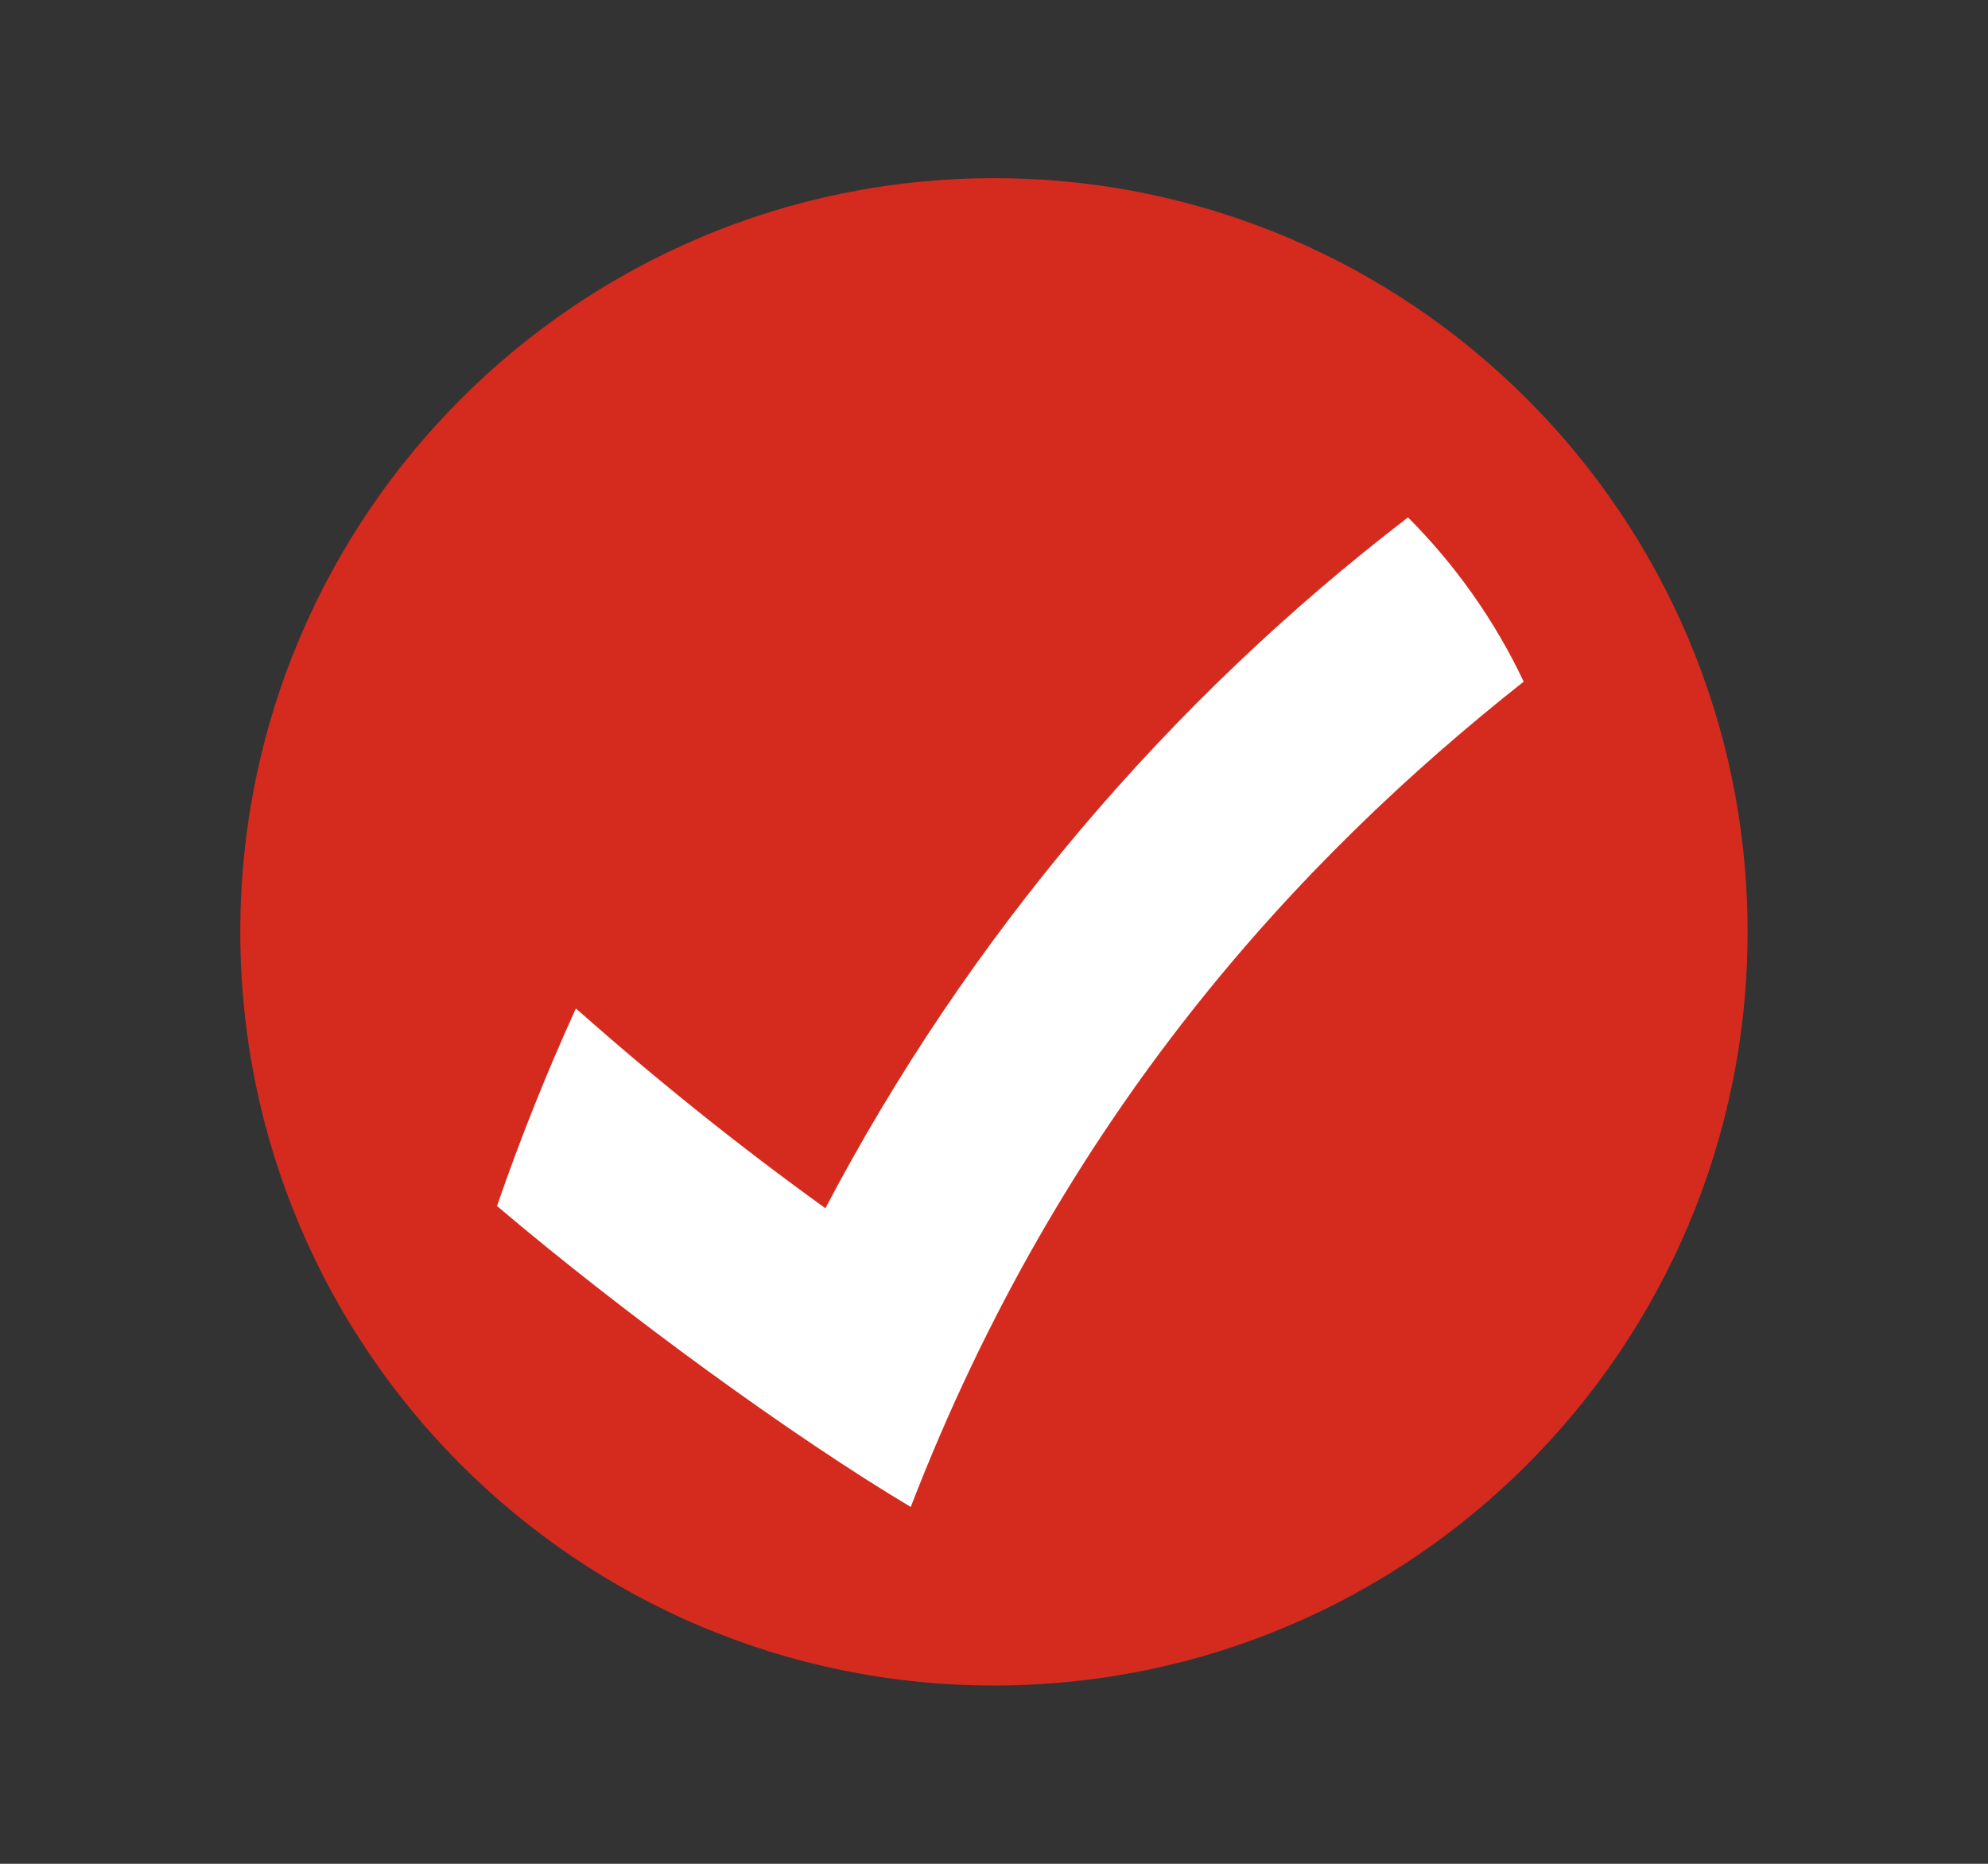
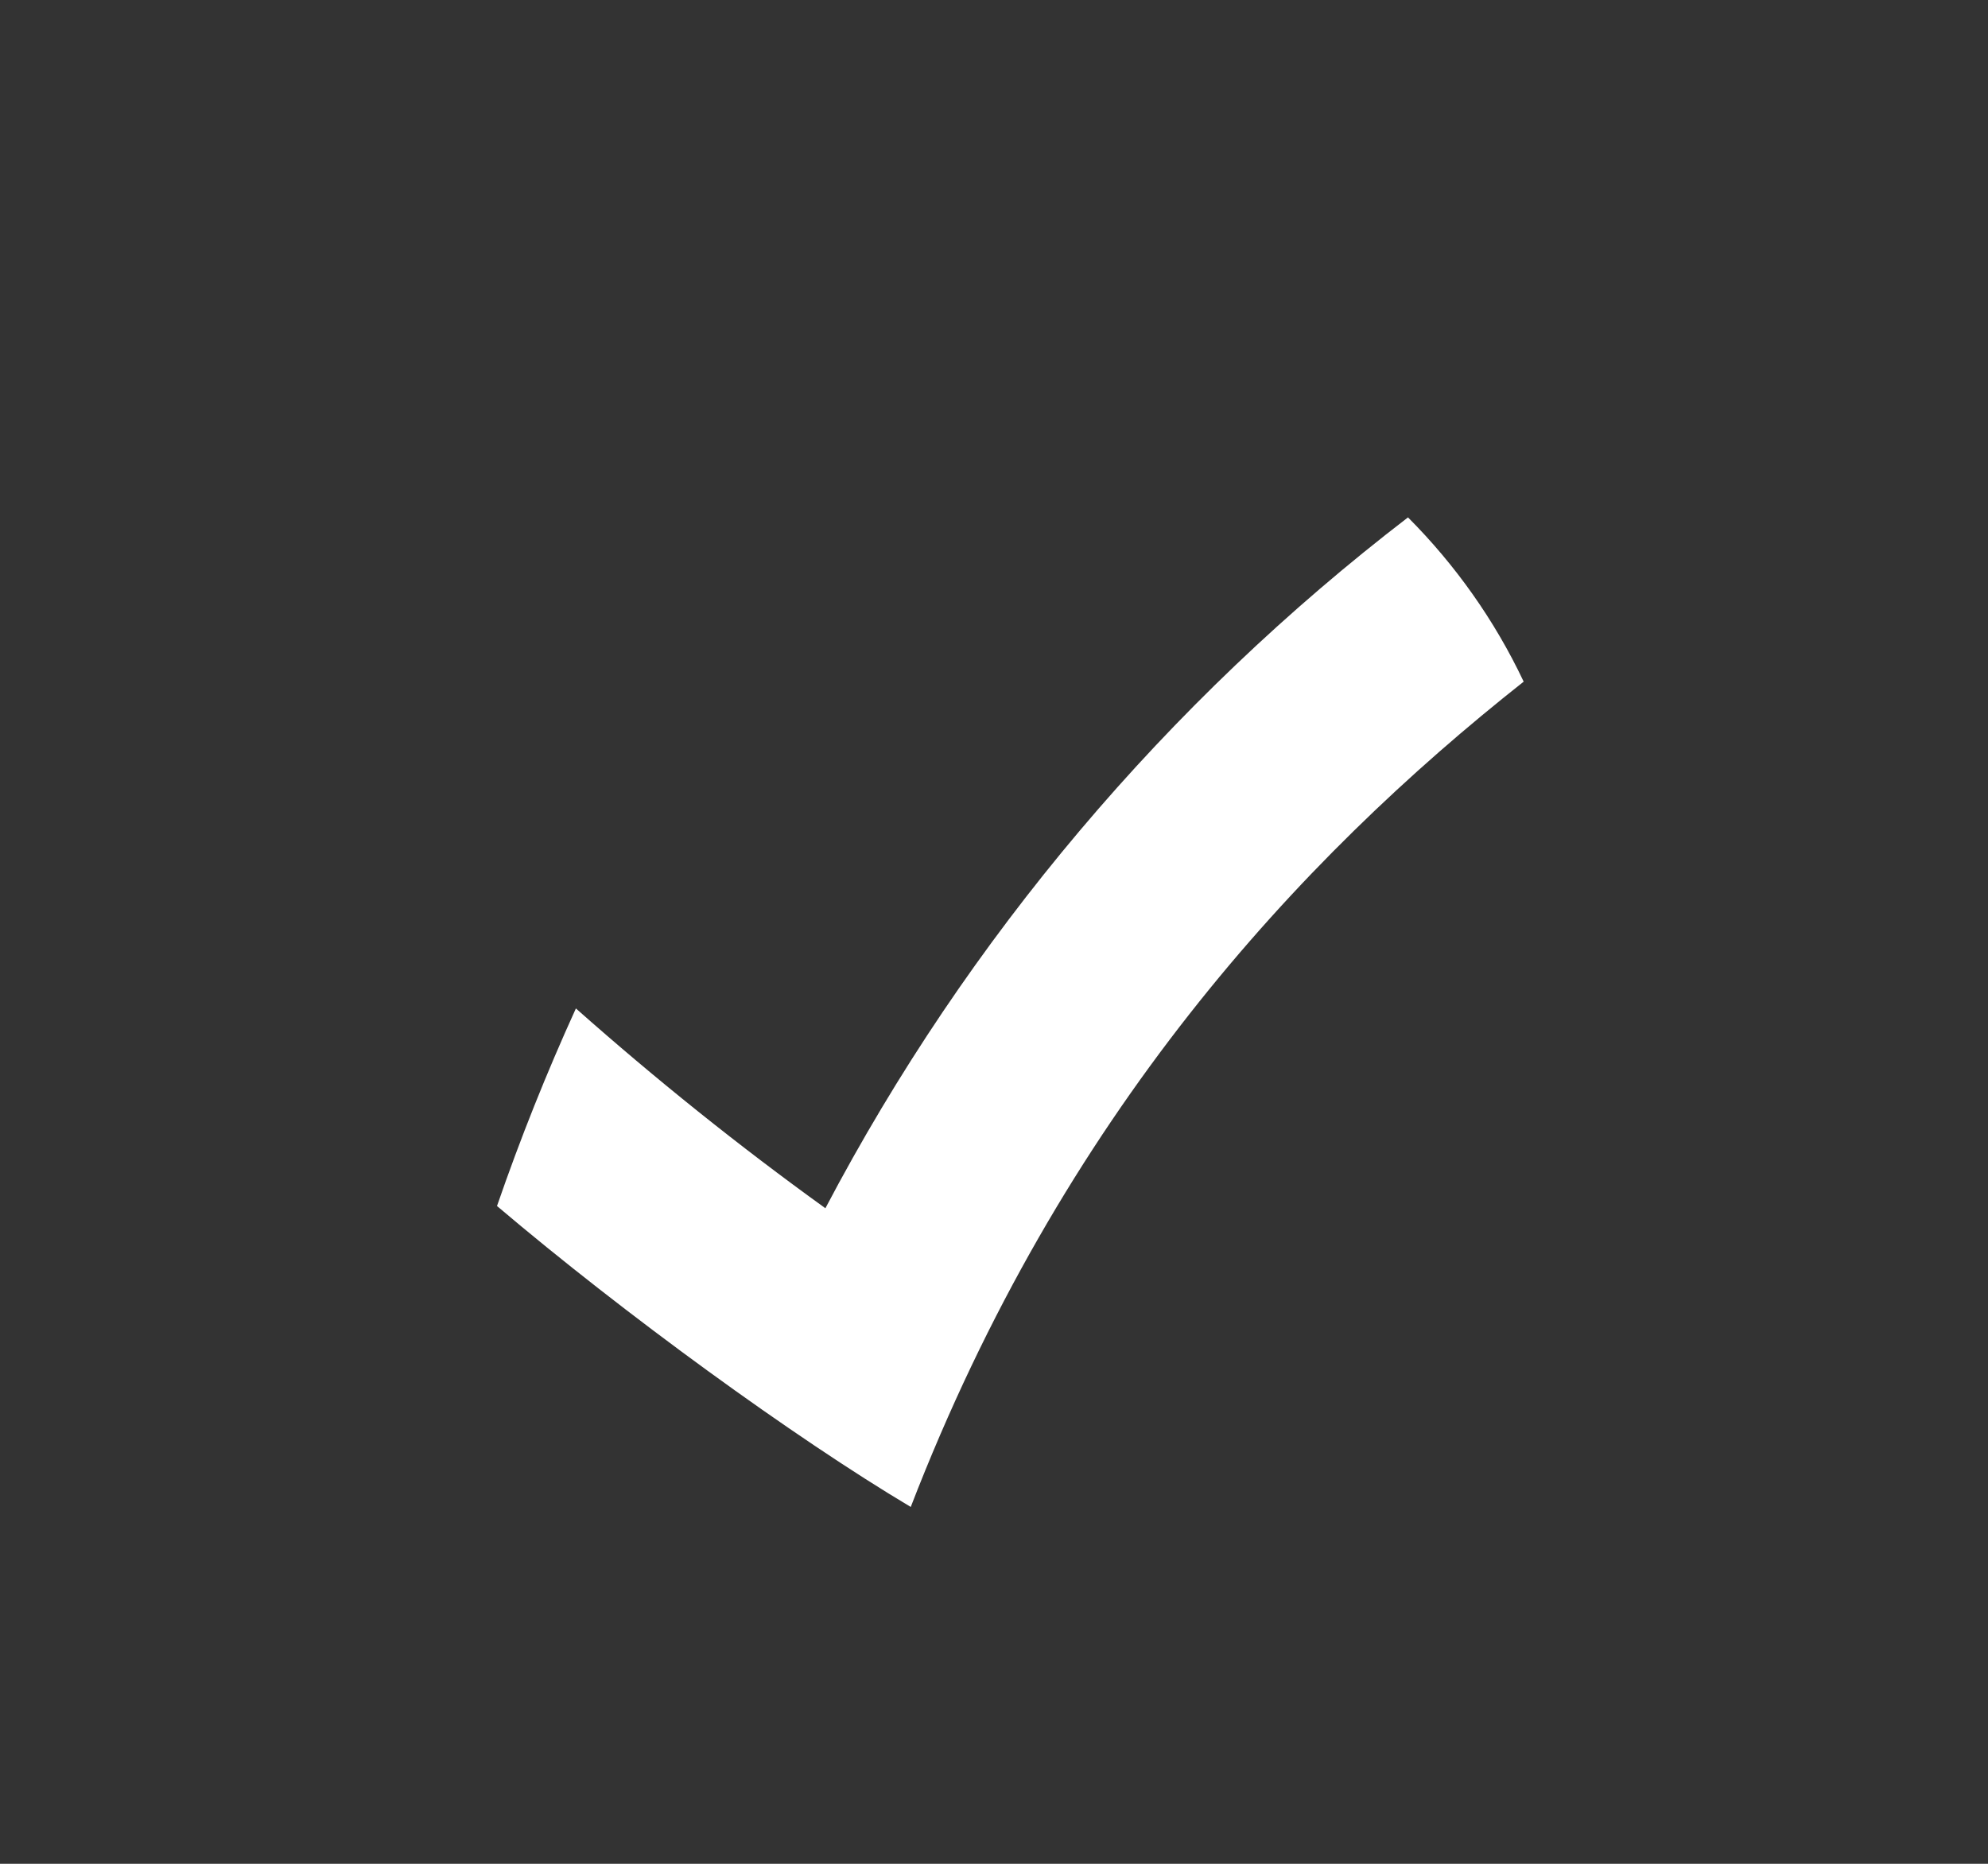
<svg xmlns="http://www.w3.org/2000/svg" width="16" height="15" viewBox="0 0 16 15" fill="none">
  <rect x="0" y="0" width="16" height="15" fill="#333333" stroke="none" />
-   <path d="M8 13.565C11.35 13.565 14.065 10.85 14.065 7.5C14.065 4.149 11.35 1.434 8 1.434C4.649 1.434 1.934 4.149 1.934 7.5C1.934 10.85 4.649 13.565 8 13.565Z" fill="#D52B1E" />
  <path d="M6.643 9.724C5.946 9.222 5.277 8.685 4.635 8.116C4.399 8.634 4.187 9.164 4 9.706C5.023 10.574 6.391 11.569 7.33 12.128C8.547 8.976 10.446 6.921 12.263 5.486C12.03 4.993 11.713 4.546 11.332 4.164C9.395 5.65 7.788 7.547 6.643 9.724Z" fill="white" />
</svg>